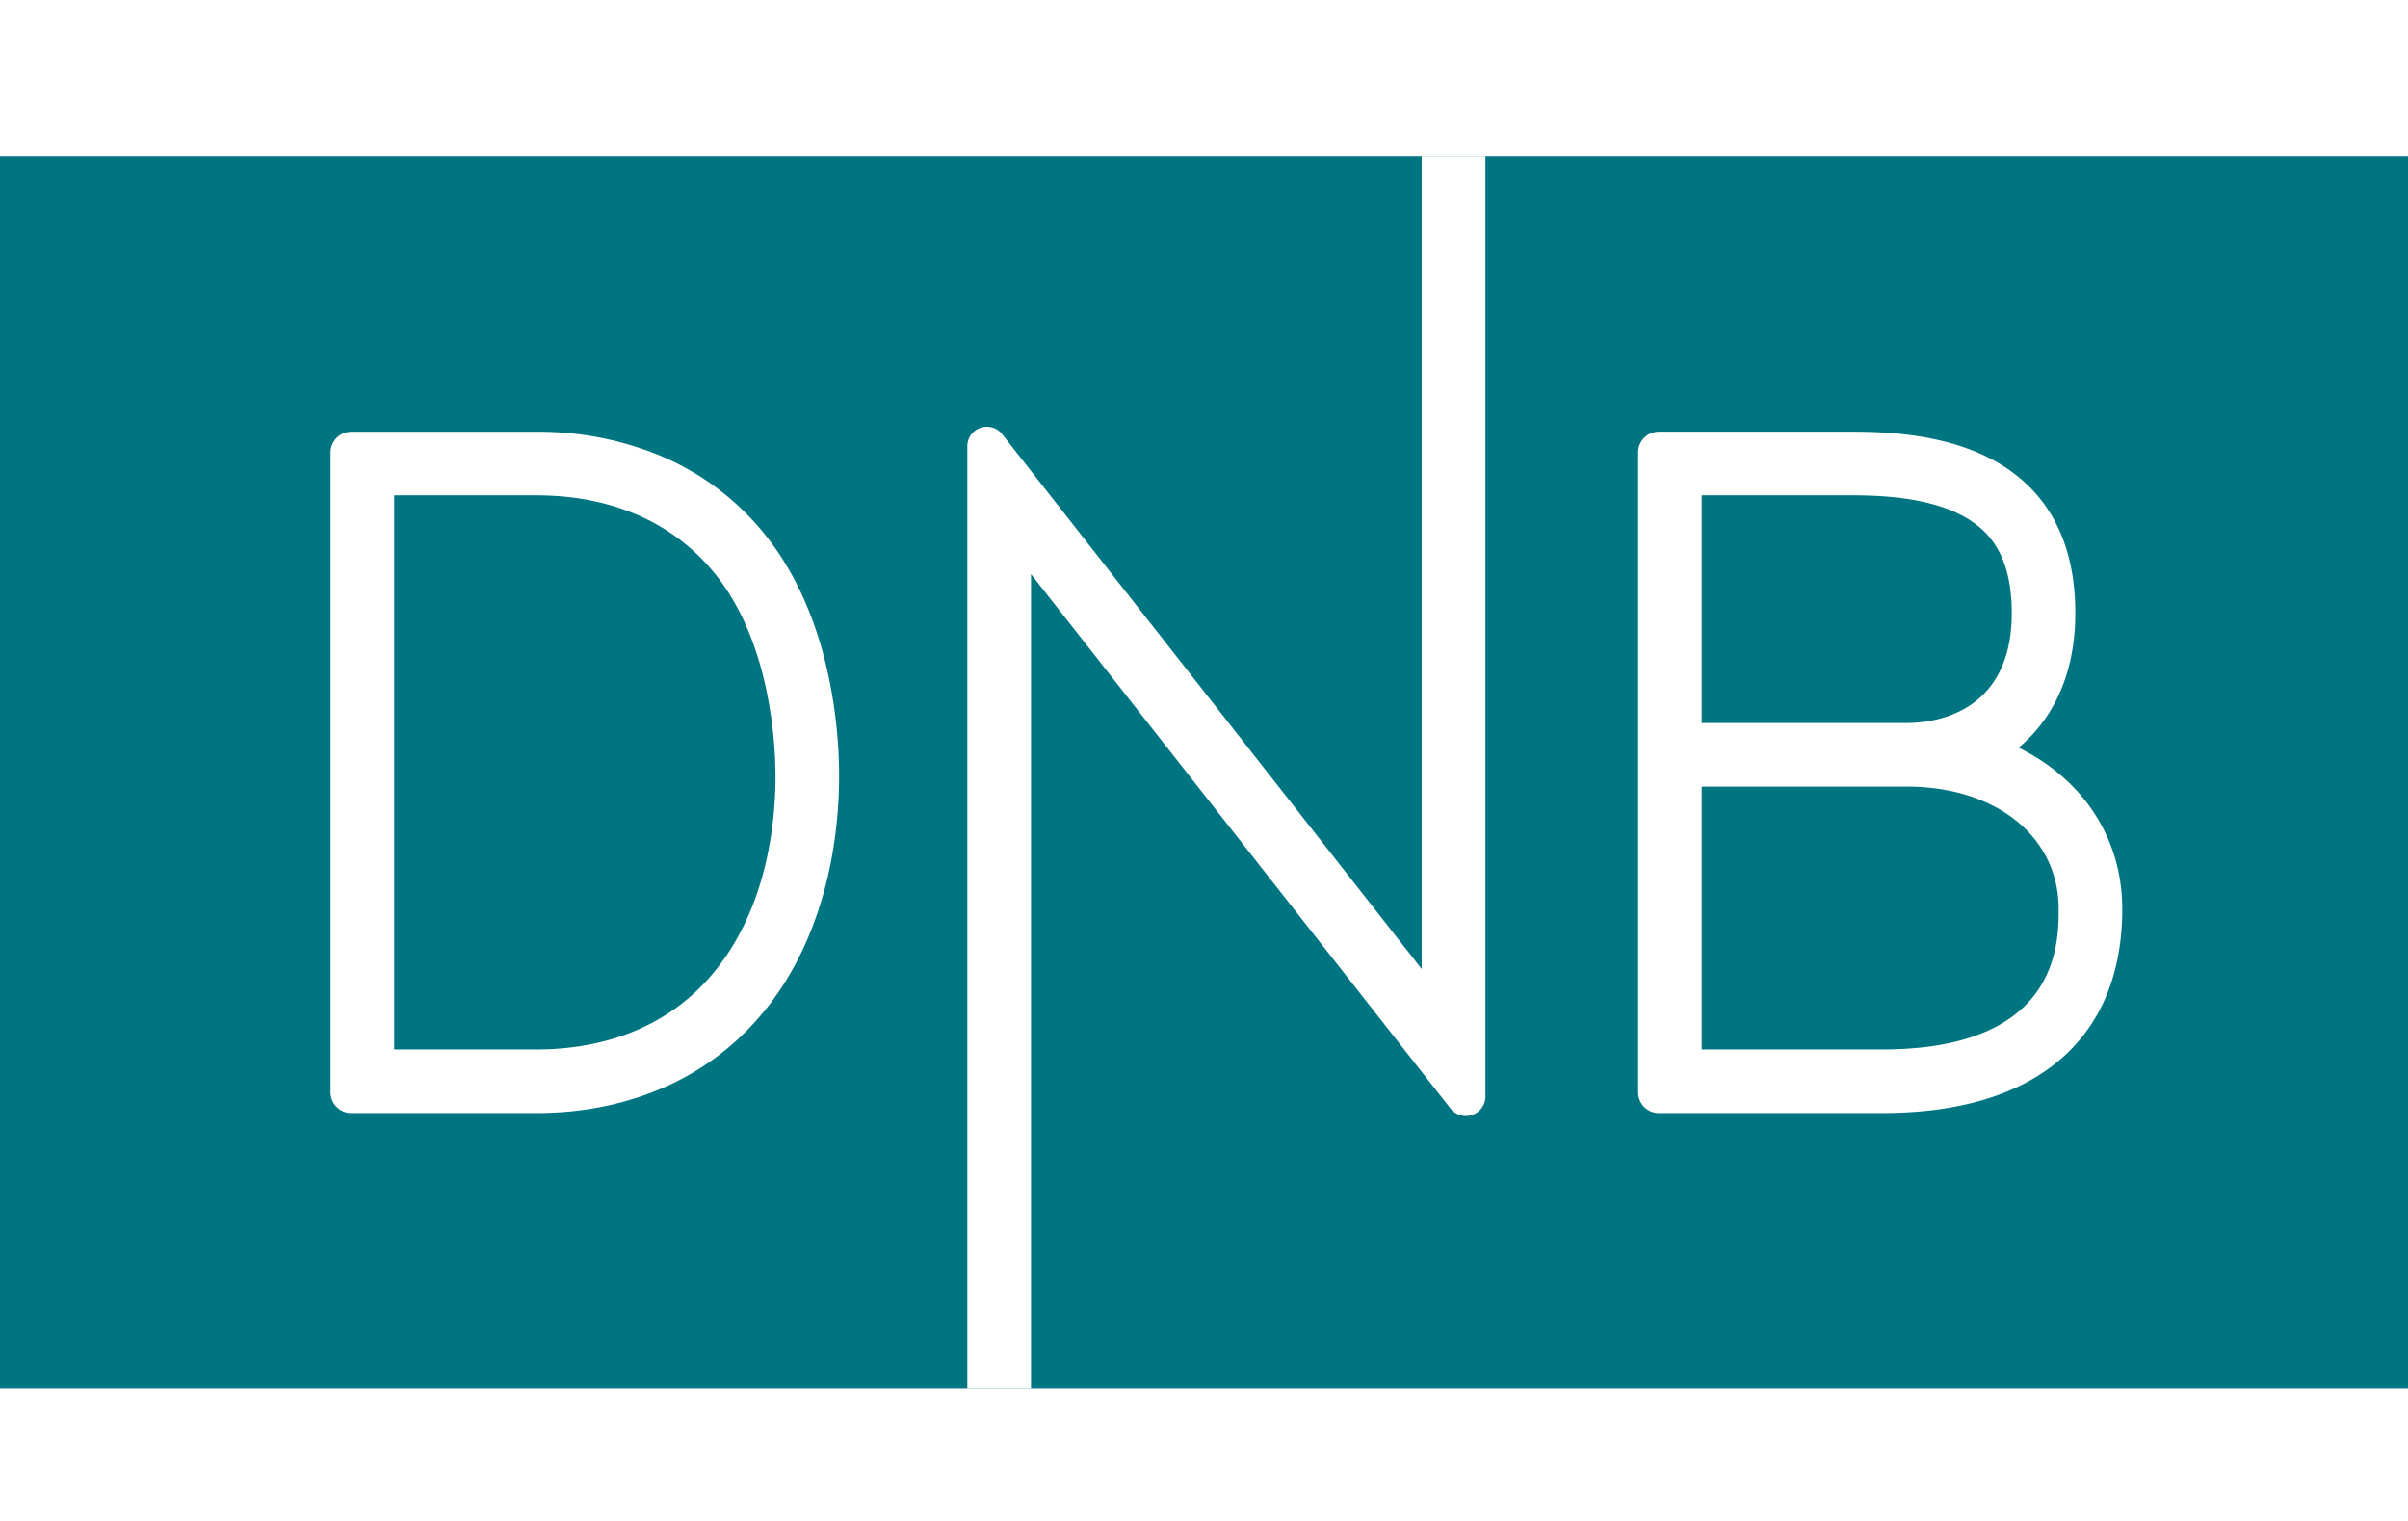
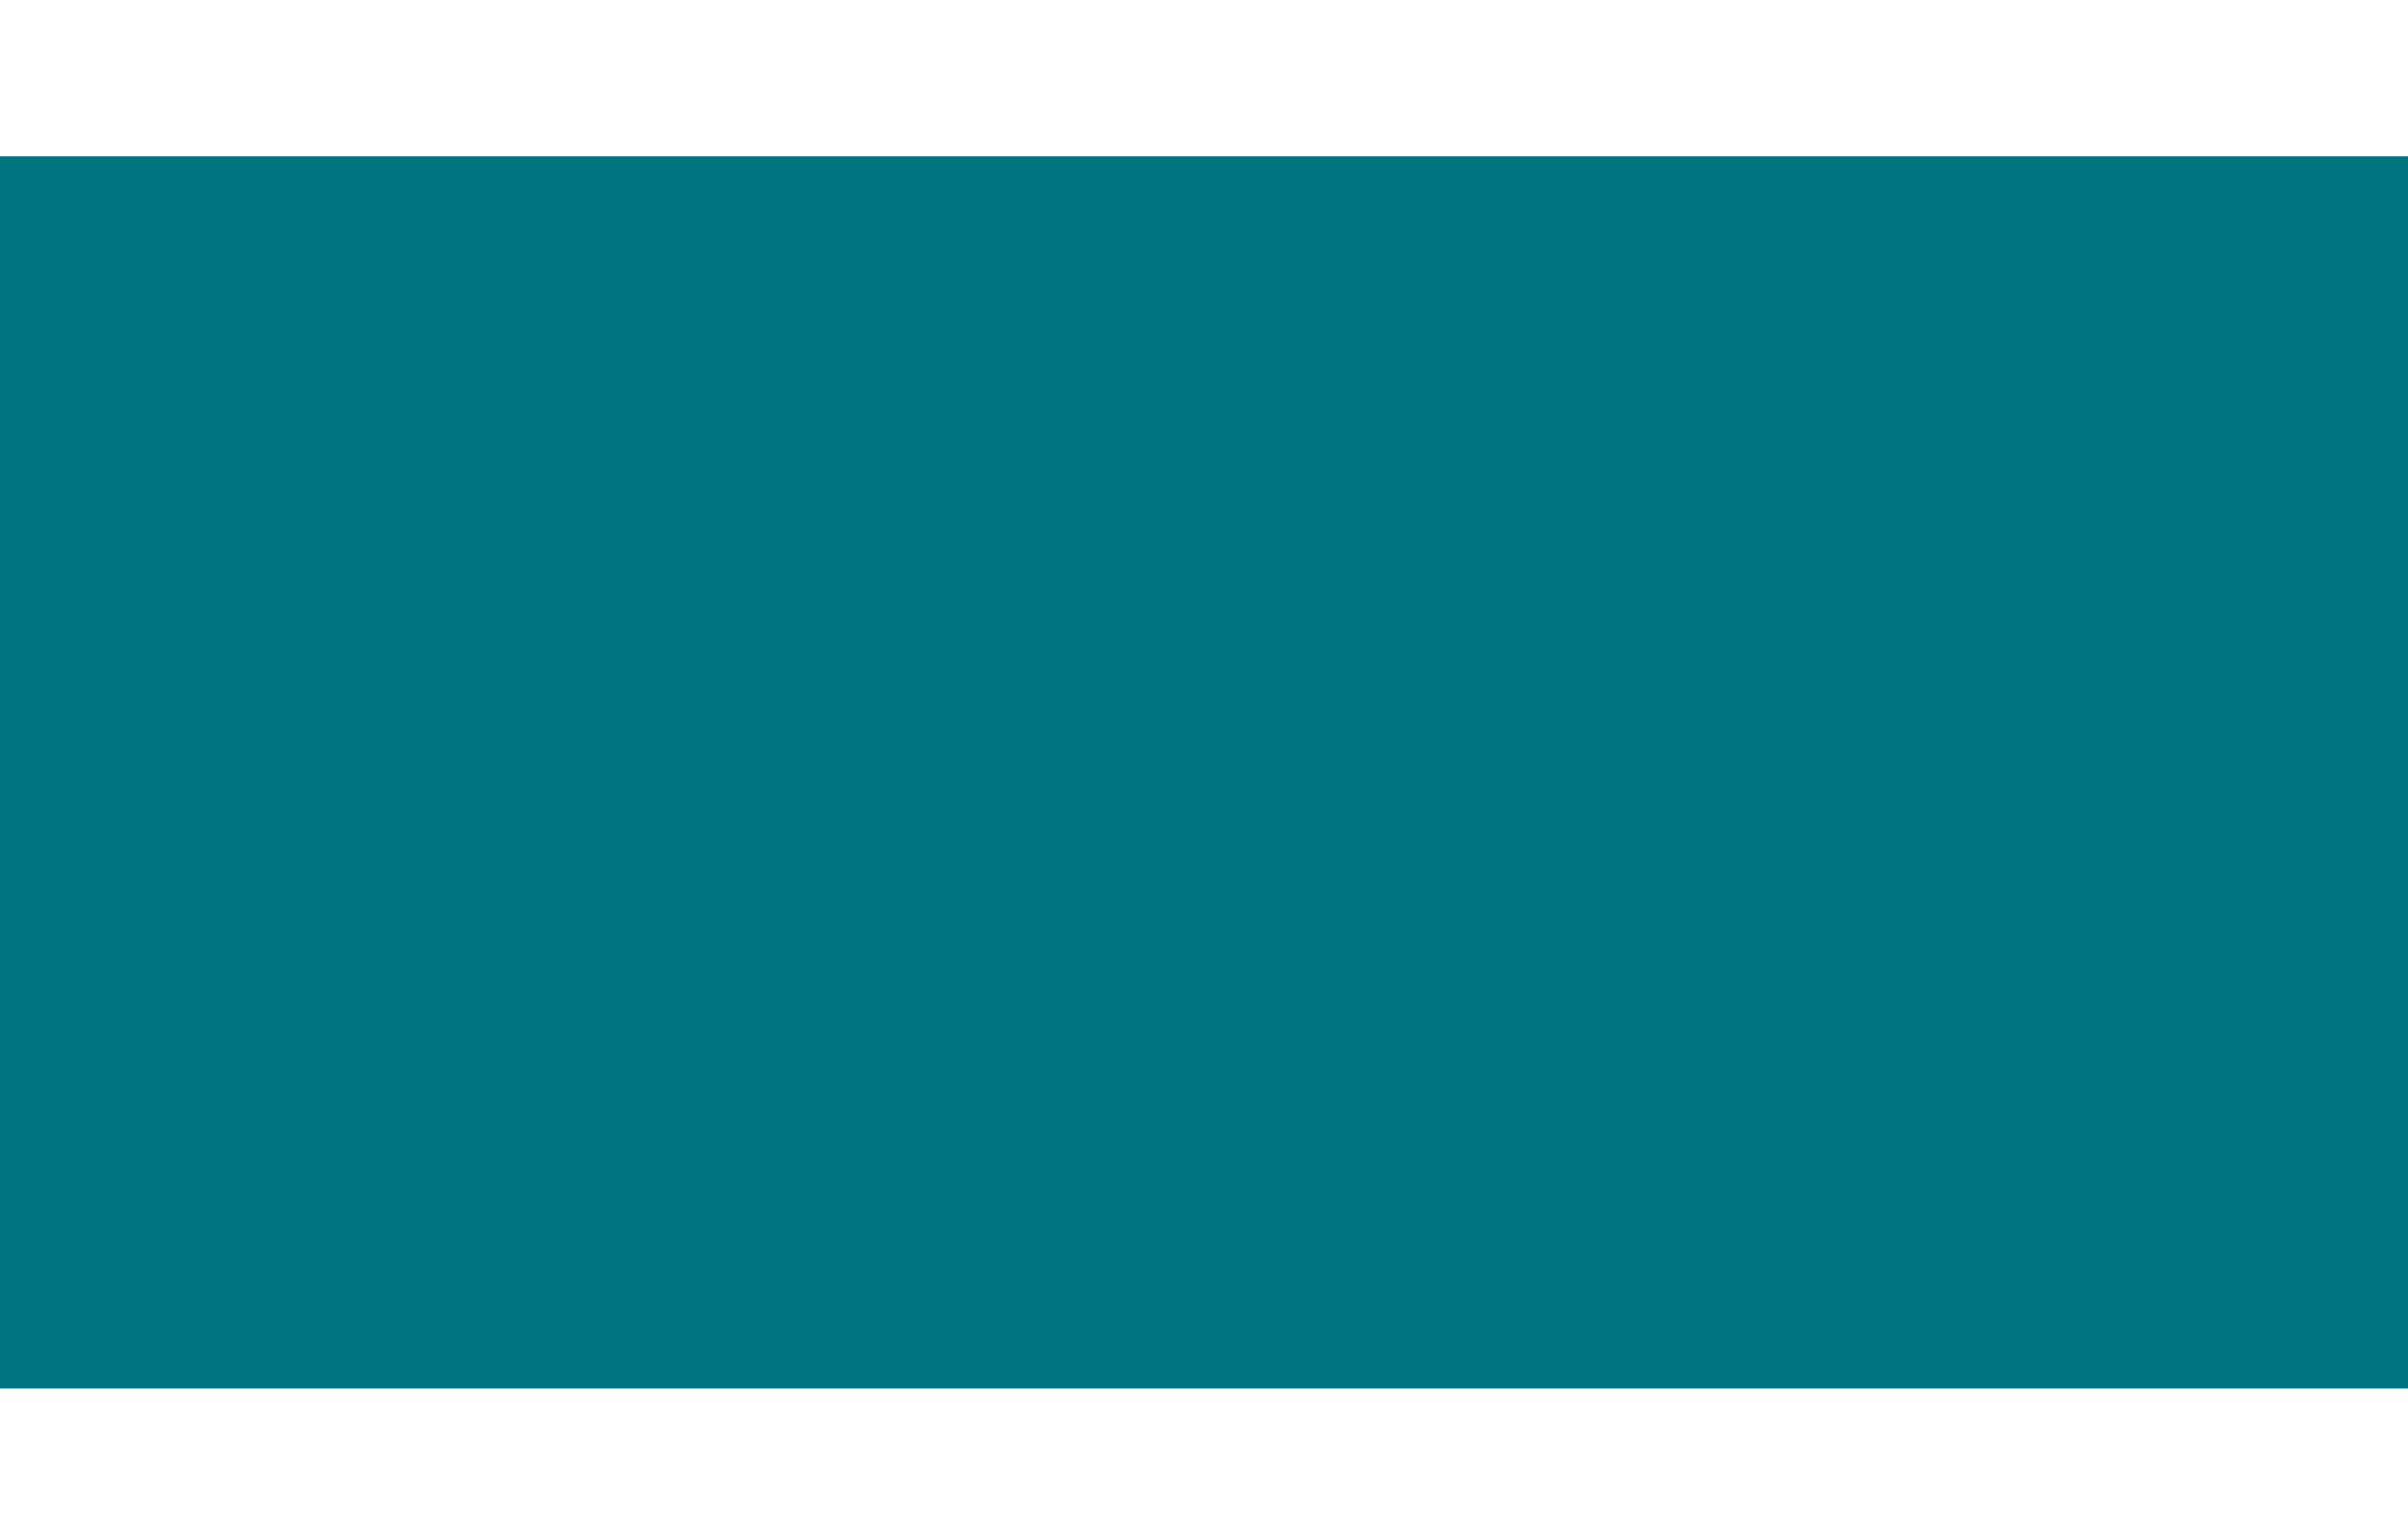
<svg xmlns="http://www.w3.org/2000/svg" viewBox="0 0 38 24" height="24" width="38" role="img" aria-labelledby="pi-dnb">
  <title id="pi-dnb">DNB</title>
  <path fill="#fff" d="M0 0h38v24H0z" />
-   <path d="M0 21.91h38V2.466H0V21.91z" fill="#007582" />
-   <path d="M29.696 16.56h-2.842v-4.148h3.236c1.412 0 2.397.794 2.397 1.93 0 .549 0 2.218-2.791 2.218zm-2.842-8.744h2.404c.847 0 1.48.143 1.88.426.26.184.609.534.609 1.432 0 1.61-1.268 1.735-1.657 1.735h-3.236V7.816zm6.337 8.007c.199-.425.3-.923.3-1.48 0-.85-.362-1.613-1.018-2.15a3.163 3.163 0 0 0-.562-.367l-.054-.028.045-.04c.387-.34.848-.978.848-2.084 0-1.01-.348-1.768-1.034-2.252-.581-.41-1.385-.61-2.458-.61h-3.082a.326.326 0 0 0-.325.326v10.099c0 .18.146.326.325.326h3.52c1.11 0 1.998-.238 2.64-.706a2.66 2.66 0 0 0 .855-1.034M23.132 17.61a.309.309 0 0 0 .309-.308V2.465h-1.006V15.29l-6.613-8.43a.31.31 0 0 0-.345-.111.308.308 0 0 0-.212.292v14.87h1.005V9.059l6.614 8.425a.31.31 0 0 0 .248.126M8.466 16.56H6.221V7.816h2.245c.825 0 1.982.213 2.812 1.231.891 1.094.96 2.73.96 3.205 0 .709-.125 2.051-.96 3.076-.83 1.018-1.987 1.232-2.812 1.232zm3.59-.598c1.03-1.265 1.185-2.868 1.186-3.71 0-.717-.116-2.525-1.187-3.838a4.188 4.188 0 0 0-1.698-1.249 5.024 5.024 0 0 0-1.89-.352H5.542a.326.326 0 0 0-.325.326v10.098c0 .18.146.326.325.326h2.923c.677 0 1.313-.119 1.891-.353a4.187 4.187 0 0 0 1.698-1.248" fill="#fff" />
+   <path d="M0 21.91h38V2.466H0z" fill="#007582" />
</svg>